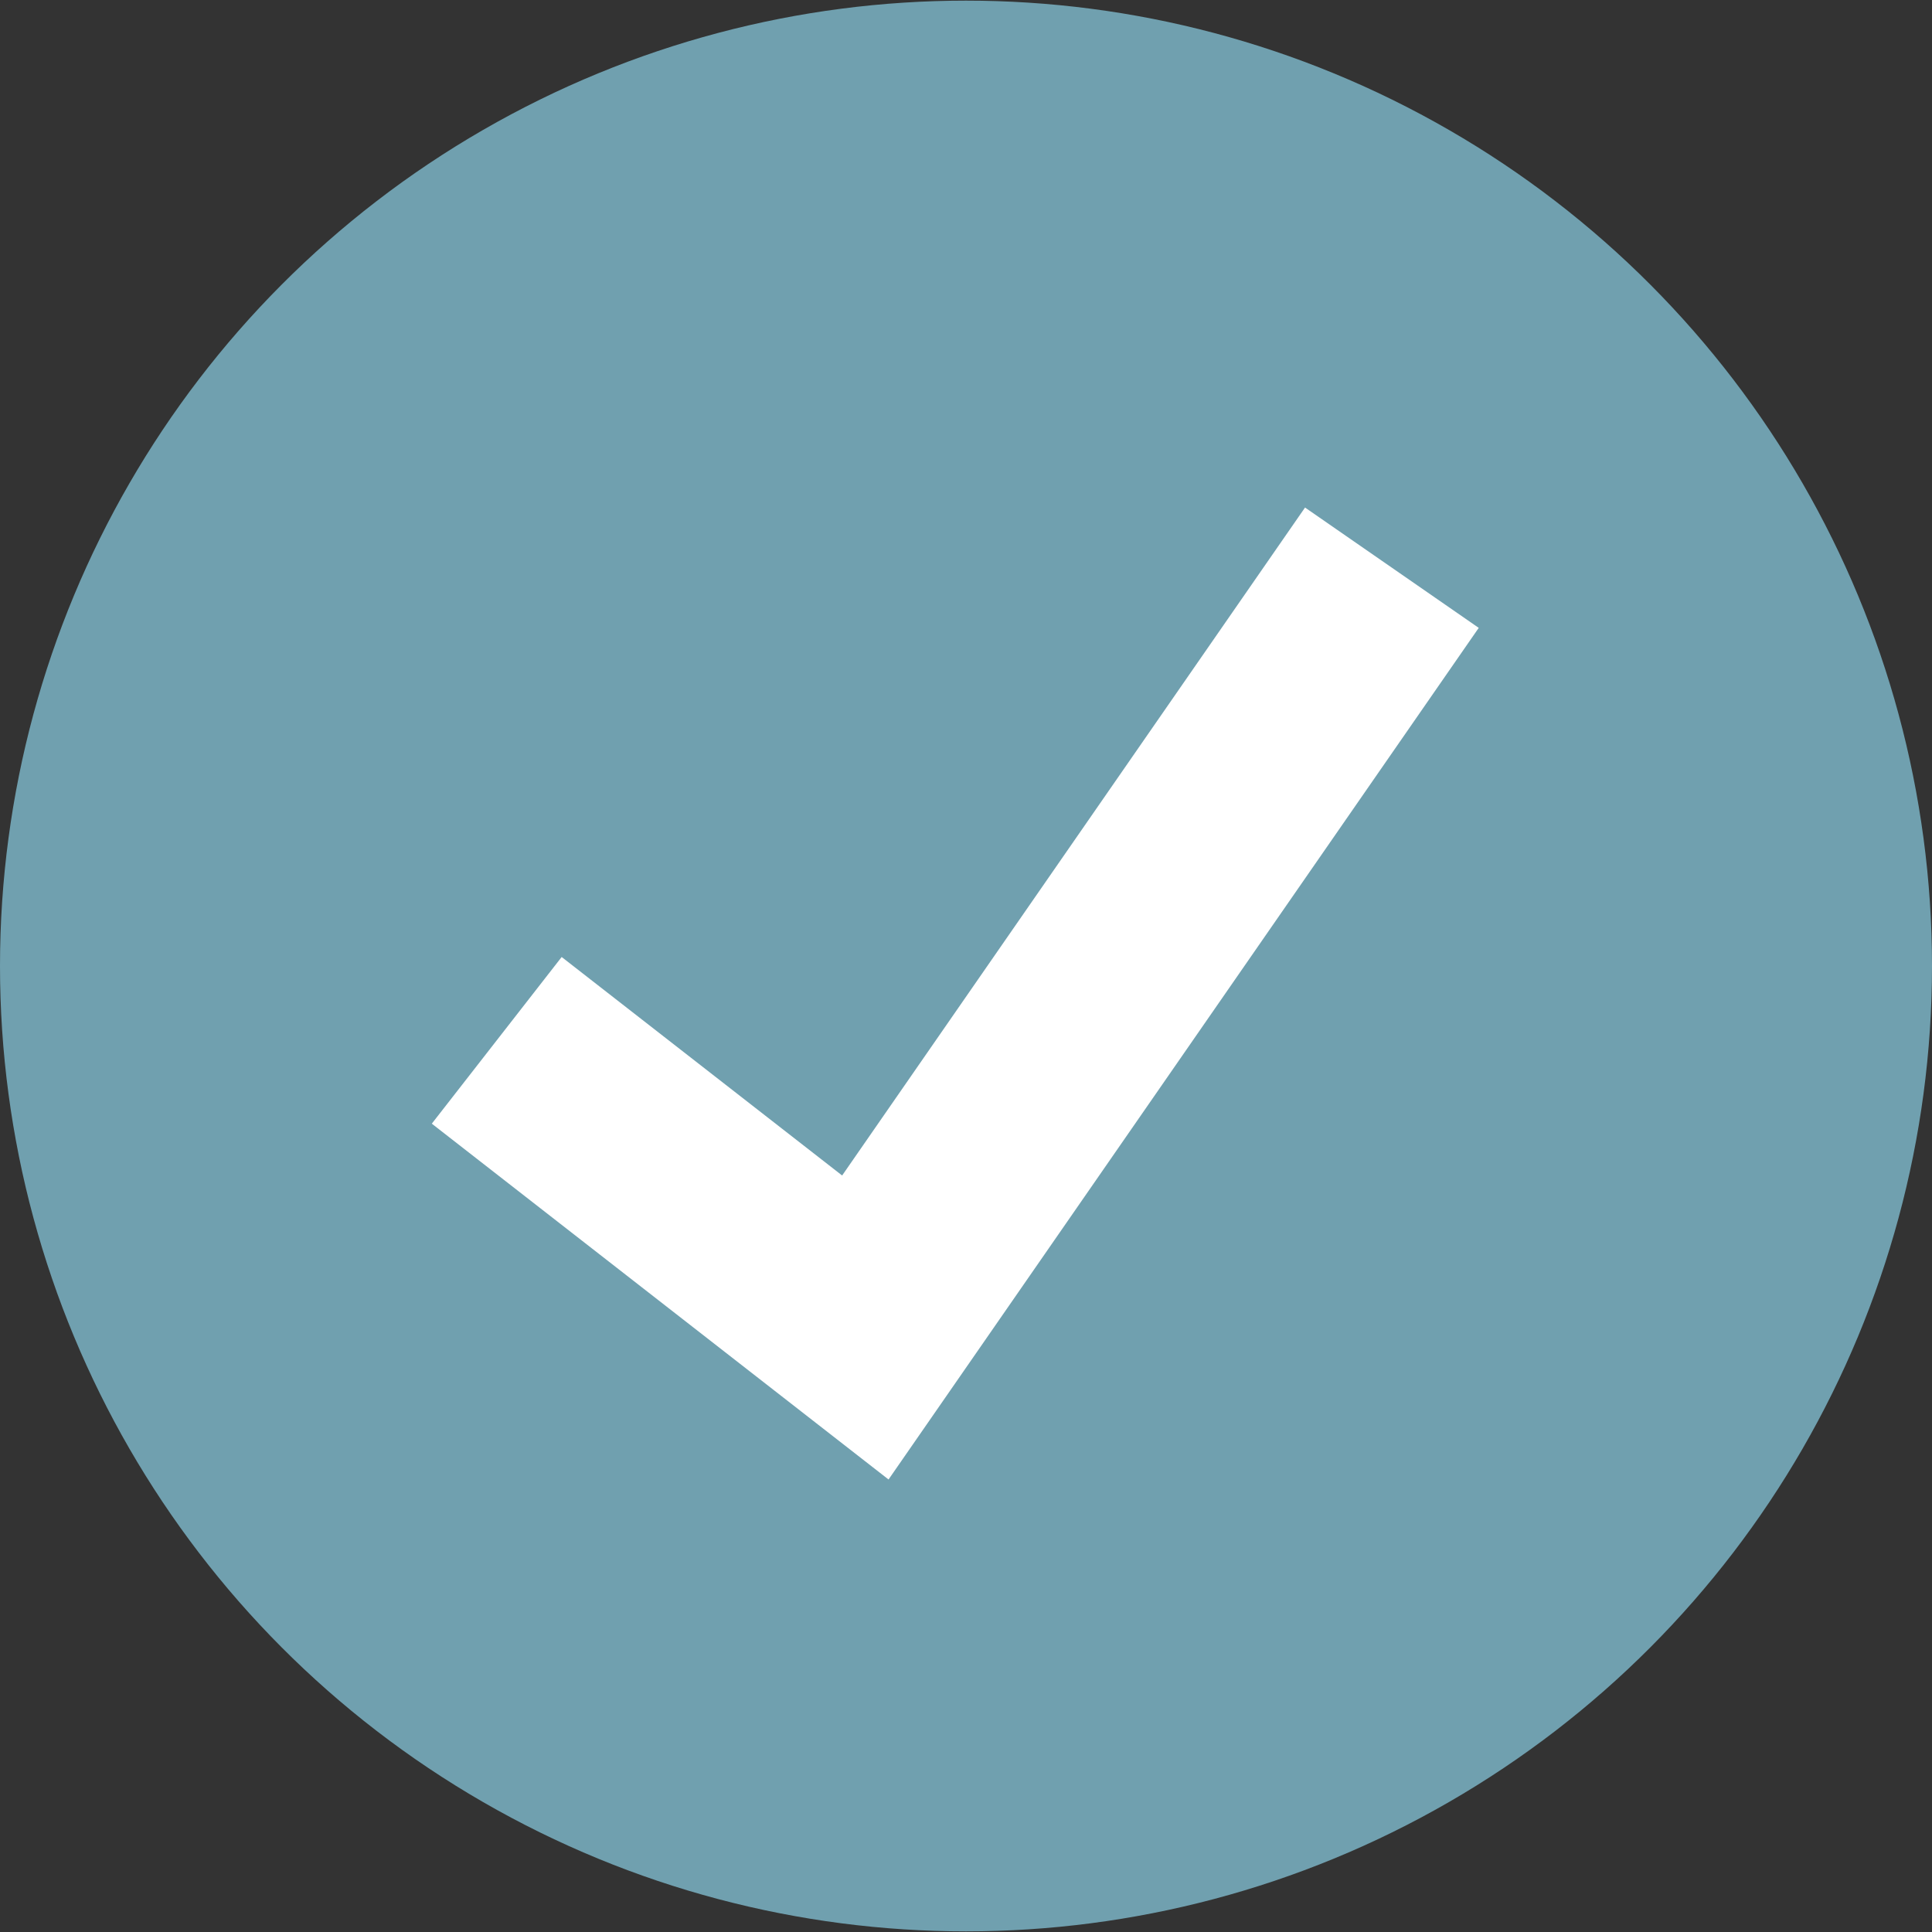
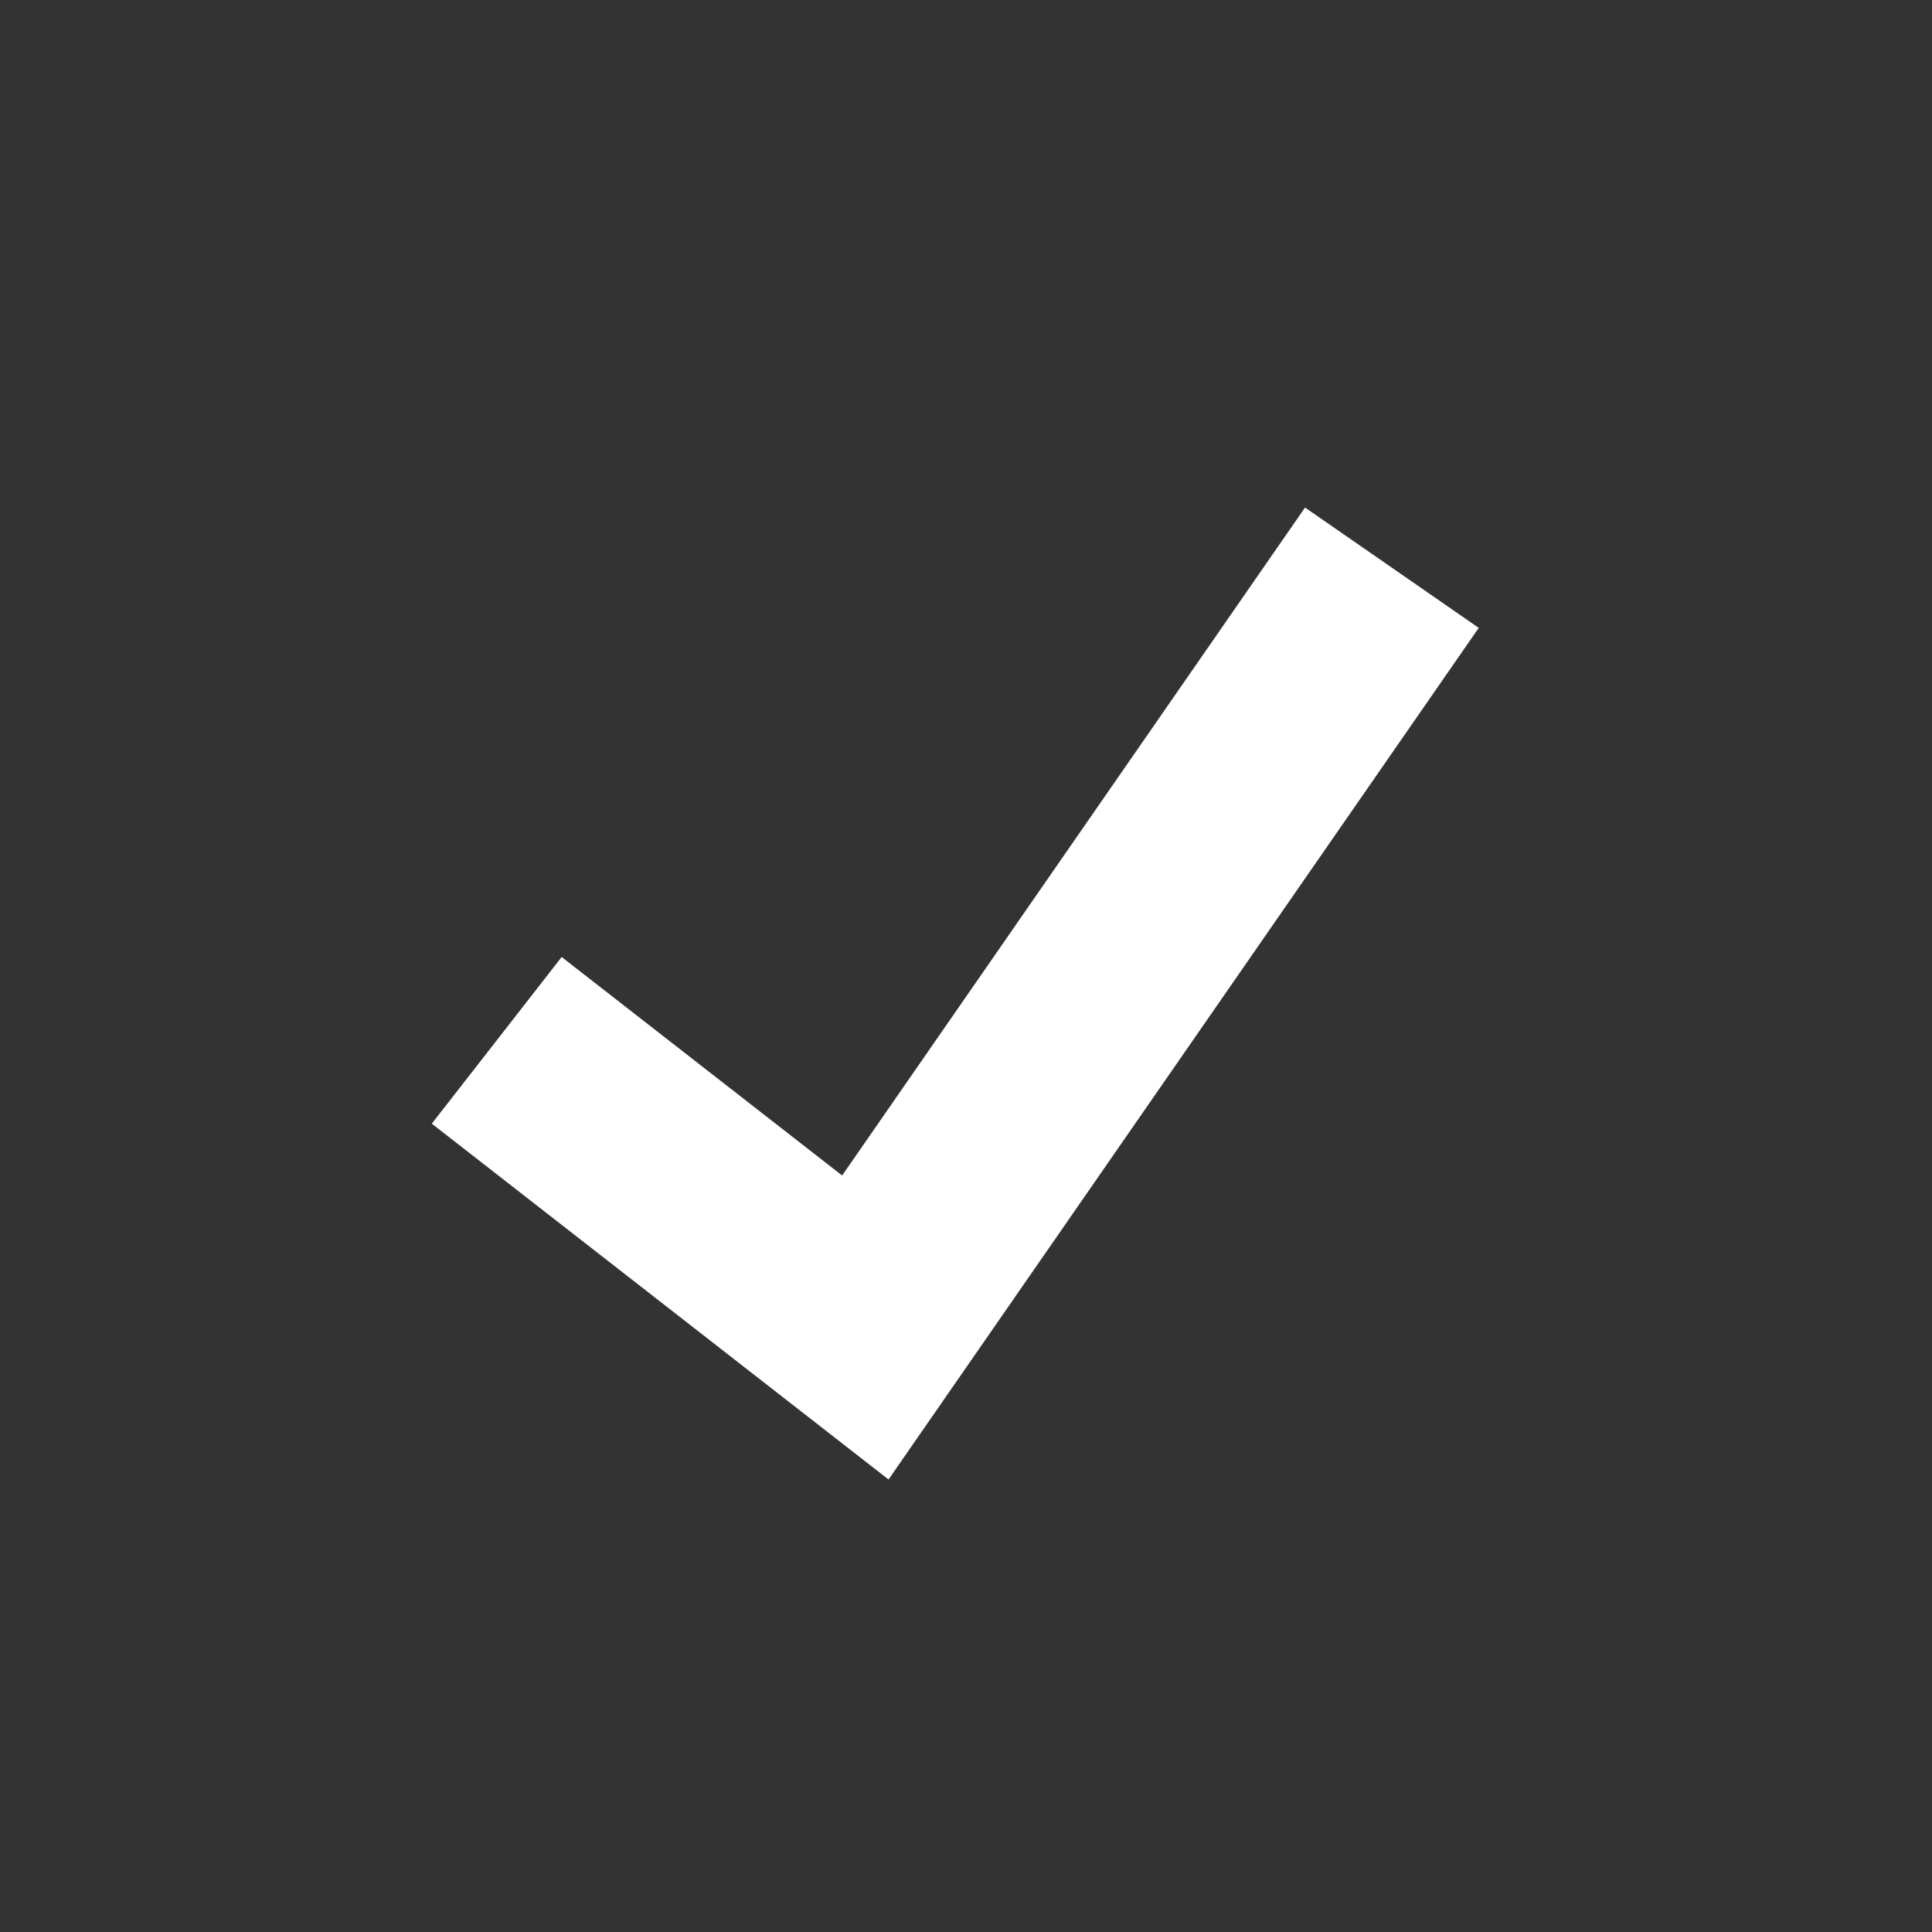
<svg xmlns="http://www.w3.org/2000/svg" version="1.1" id="Layer_1" x="0px" y="0px" viewBox="0 0 512 512" style="enable-background:new 0 0 512 512;" xml:space="preserve" width="512px" height="512px" class="hovered-paths">
  <rect x="0" y="0" width="512" height="512" fill="#333333" stroke="none" />
  <g>
-     <ellipse style="fill:#70A0AF" cx="256" cy="256" rx="256" ry="255.832" data-original="#32BEA6" class="hovered-path active-path" data-old_color="#32BEA6" />
    <polygon style="fill:#FFFFFF" points="235.472,392.08 114.432,297.784 148.848,253.616 223.176,311.52 345.848,134.504   391.88,166.392 " data-original="#FFFFFF" class="" data-old_color="#FFFFFF" />
  </g>
</svg>